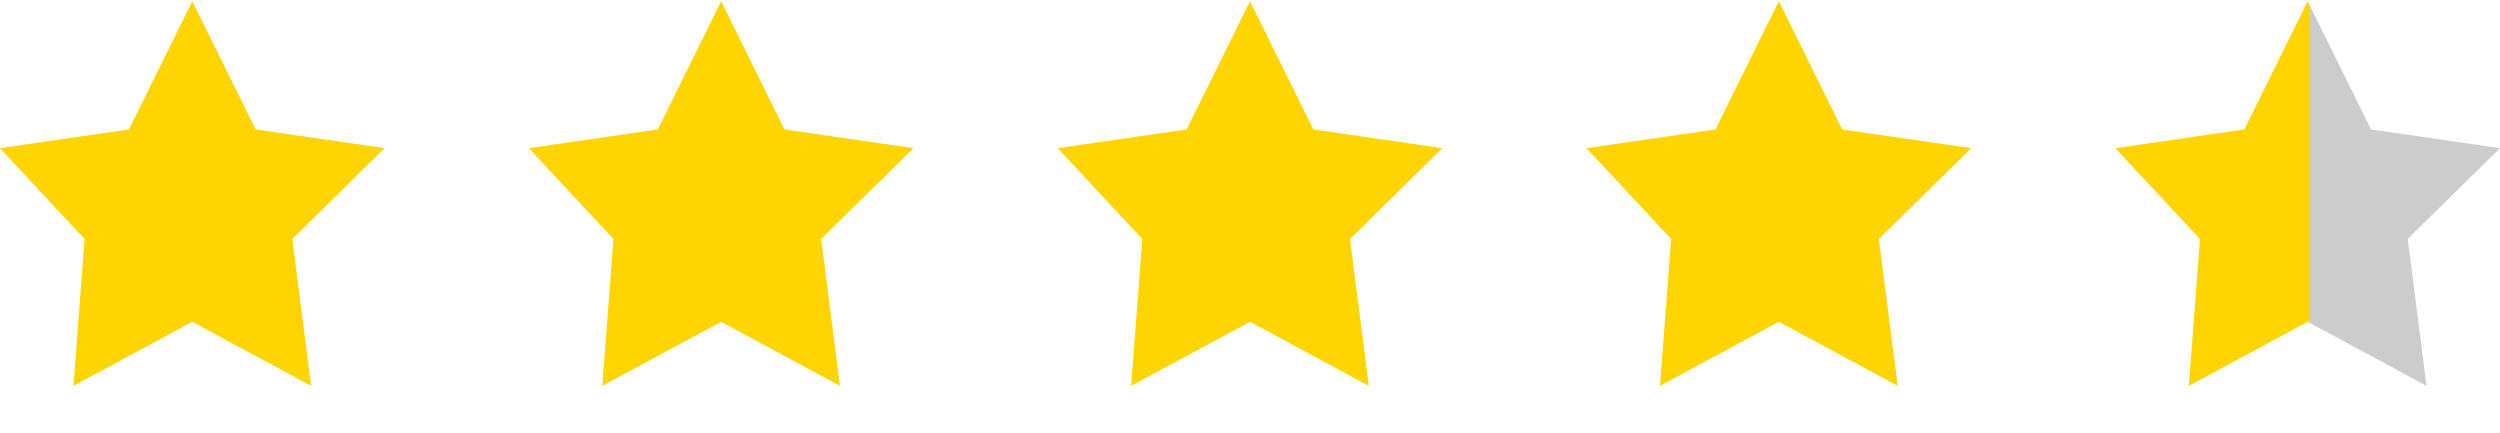
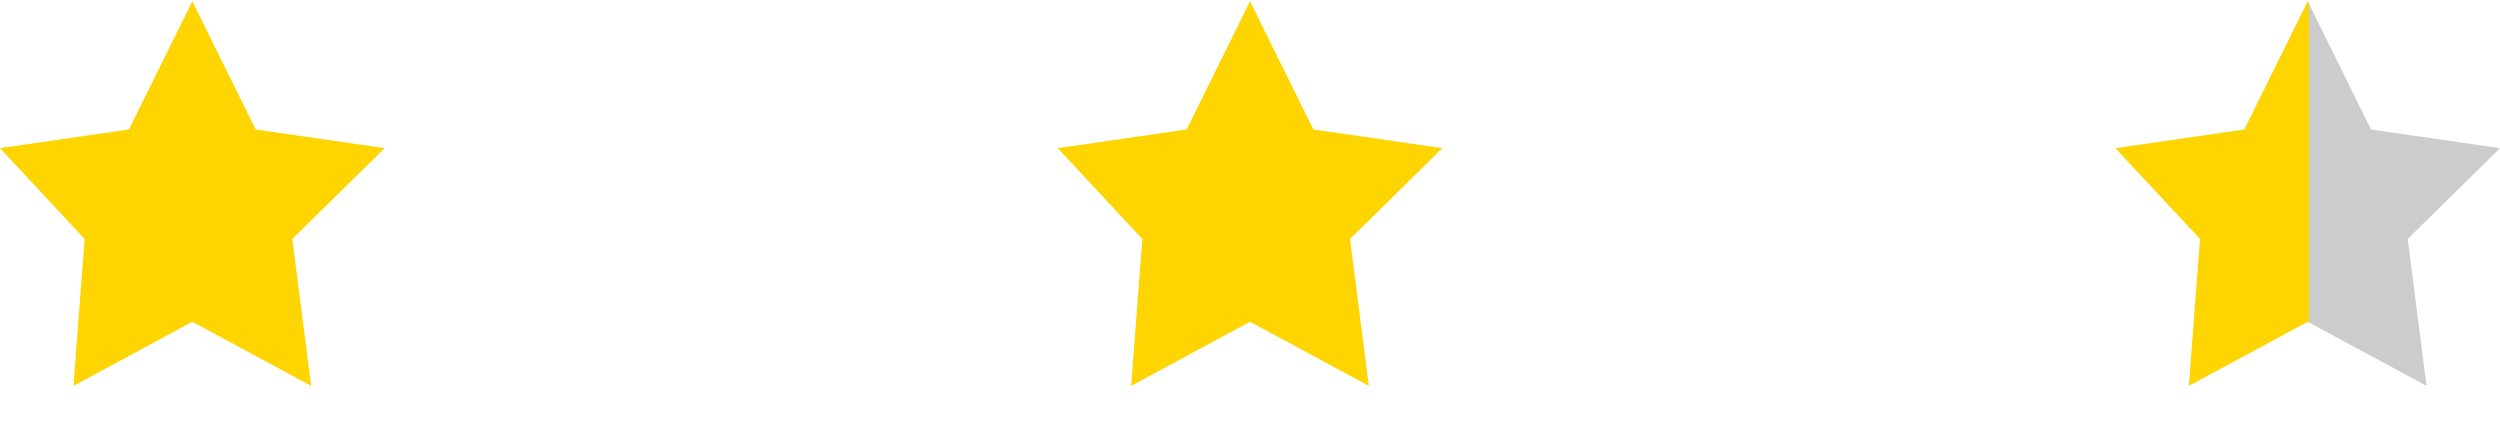
<svg xmlns="http://www.w3.org/2000/svg" width="52" height="9" viewBox="0 0 52 9" fill="none">
  <path d="M4 0.026L5.318 2.693L8 3.082L6.08 4.971L6.472 8.026L4 6.693L1.528 8.026L1.76 4.971L0 3.082L2.682 2.693L4 0.026Z" fill="#FED501" />
-   <path d="M15 0.026L16.318 2.693L19 3.082L17.08 4.971L17.472 8.026L15 6.693L12.528 8.026L12.76 4.971L11 3.082L13.682 2.693L15 0.026Z" fill="#FED501" />
  <path d="M26 0.026L27.318 2.693L30 3.082L28.08 4.971L28.472 8.026L26 6.693L23.528 8.026L23.76 4.971L22 3.082L24.682 2.693L26 0.026Z" fill="#FED501" />
-   <path d="M37 0.026L38.318 2.693L41 3.082L39.08 4.971L39.472 8.026L37 6.693L34.528 8.026L34.76 4.971L33 3.082L35.682 2.693L37 0.026Z" fill="#FED501" />
  <path d="M48 0.026L49.318 2.693L52 3.082L50.08 4.971L50.472 8.026L48 6.693L45.528 8.026L45.76 4.971L44 3.082L46.682 2.693L48 0.026Z" fill="url(#paint0_linear_1_17)" />
  <defs>
    <linearGradient id="paint0_linear_1_17" x1="44.105" y1="3.337" x2="51.491" y2="3.337" gradientUnits="userSpaceOnUse">
      <stop offset="0.531" stop-color="#FED501" />
      <stop offset="0.531" stop-color="#CCCCCC" />
    </linearGradient>
  </defs>
</svg>